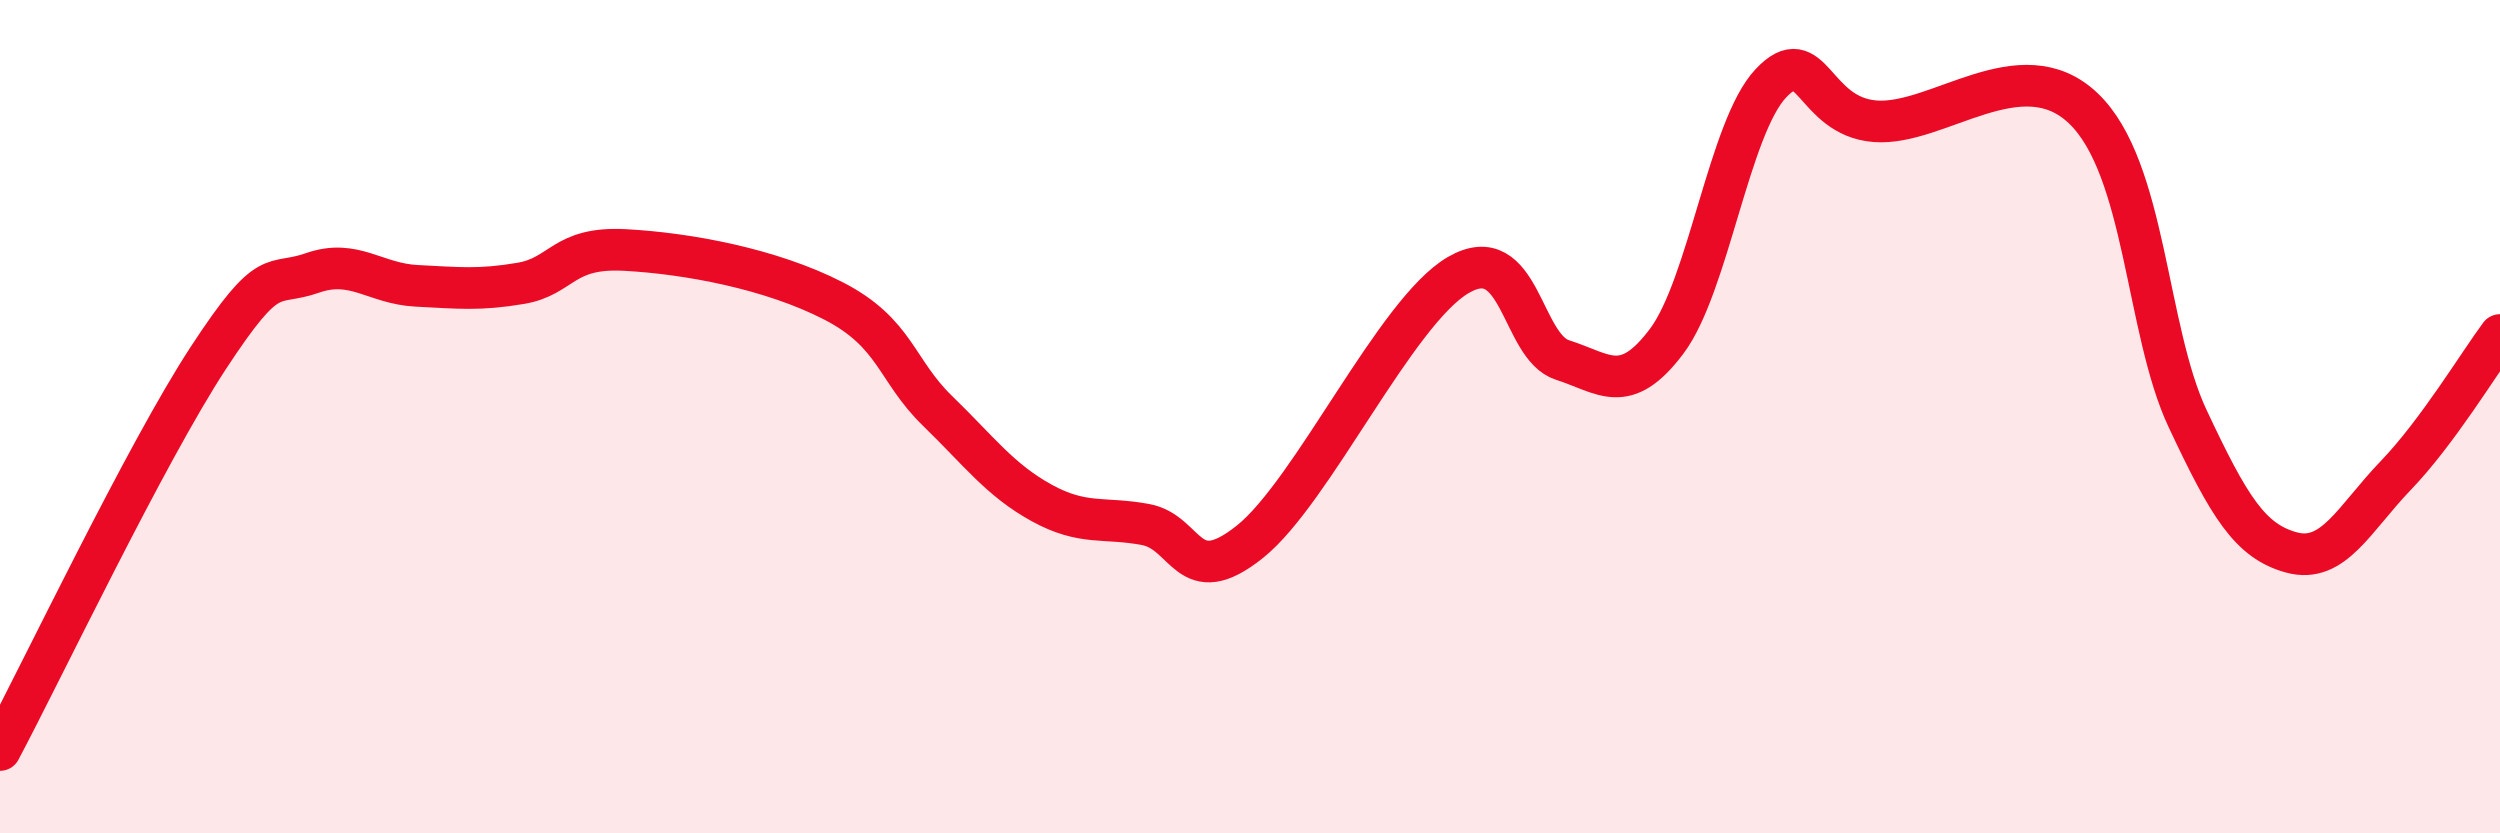
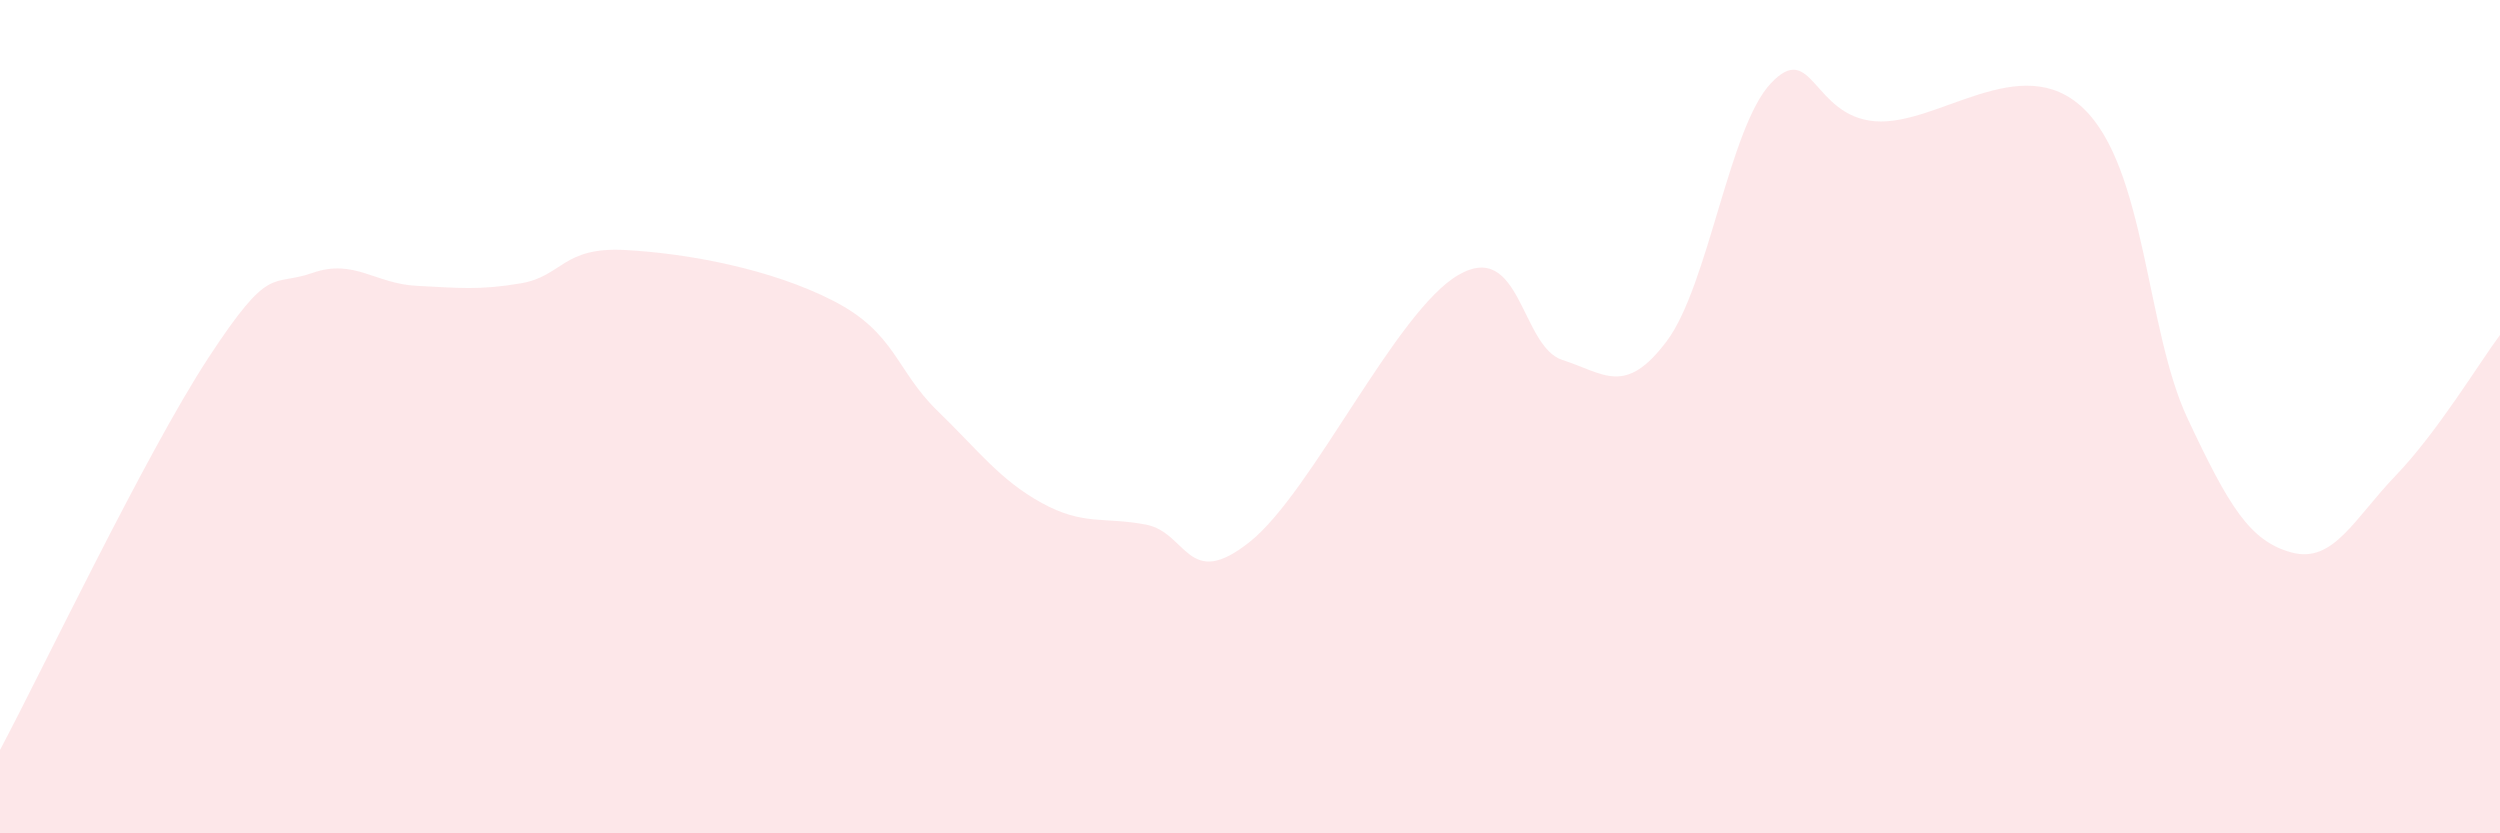
<svg xmlns="http://www.w3.org/2000/svg" width="60" height="20" viewBox="0 0 60 20">
  <path d="M 0,18 C 1,16.12 3.5,10.88 5,8.59 C 6.5,6.3 6.5,6.9 7.5,6.55 C 8.5,6.2 9,6.81 10,6.86 C 11,6.91 11.5,6.97 12.5,6.8 C 13.5,6.63 13.5,5.92 15,6 C 16.5,6.08 18.5,6.45 20,7.22 C 21.5,7.99 21.5,8.89 22.5,9.86 C 23.5,10.83 24,11.52 25,12.07 C 26,12.62 26.5,12.4 27.5,12.59 C 28.5,12.78 28.5,14.2 30,13 C 31.5,11.8 33.5,7.47 35,6.6 C 36.5,5.73 36.5,8.32 37.5,8.64 C 38.5,8.96 39,9.52 40,8.19 C 41,6.86 41.5,3.06 42.5,2 C 43.5,0.94 43.5,2.79 45,2.91 C 46.5,3.03 48.5,1.17 50,2.6 C 51.5,4.03 51.5,7.91 52.5,10.04 C 53.5,12.17 54,12.99 55,13.26 C 56,13.53 56.5,12.45 57.5,11.41 C 58.5,10.37 59.5,8.71 60,8.04L60 20L0 20Z" fill="#EB0A25" opacity="0.1" stroke-linecap="round" stroke-linejoin="round" />
-   <path d="M 0,18 C 1,16.12 3.5,10.88 5,8.59 C 6.5,6.3 6.5,6.9 7.5,6.55 C 8.5,6.2 9,6.81 10,6.86 C 11,6.91 11.5,6.97 12.5,6.8 C 13.5,6.63 13.5,5.92 15,6 C 16.5,6.08 18.5,6.45 20,7.22 C 21.5,7.99 21.5,8.89 22.5,9.86 C 23.5,10.83 24,11.52 25,12.07 C 26,12.62 26.5,12.4 27.5,12.59 C 28.5,12.78 28.5,14.2 30,13 C 31.5,11.8 33.5,7.47 35,6.6 C 36.5,5.73 36.5,8.32 37.5,8.64 C 38.5,8.96 39,9.52 40,8.19 C 41,6.86 41.5,3.06 42.5,2 C 43.5,0.94 43.5,2.79 45,2.91 C 46.5,3.03 48.5,1.17 50,2.6 C 51.5,4.03 51.5,7.91 52.5,10.04 C 53.5,12.17 54,12.99 55,13.26 C 56,13.53 56.5,12.45 57.5,11.41 C 58.5,10.37 59.5,8.71 60,8.04" stroke="#EB0A25" stroke-width="1" fill="none" stroke-linecap="round" stroke-linejoin="round" />
</svg>